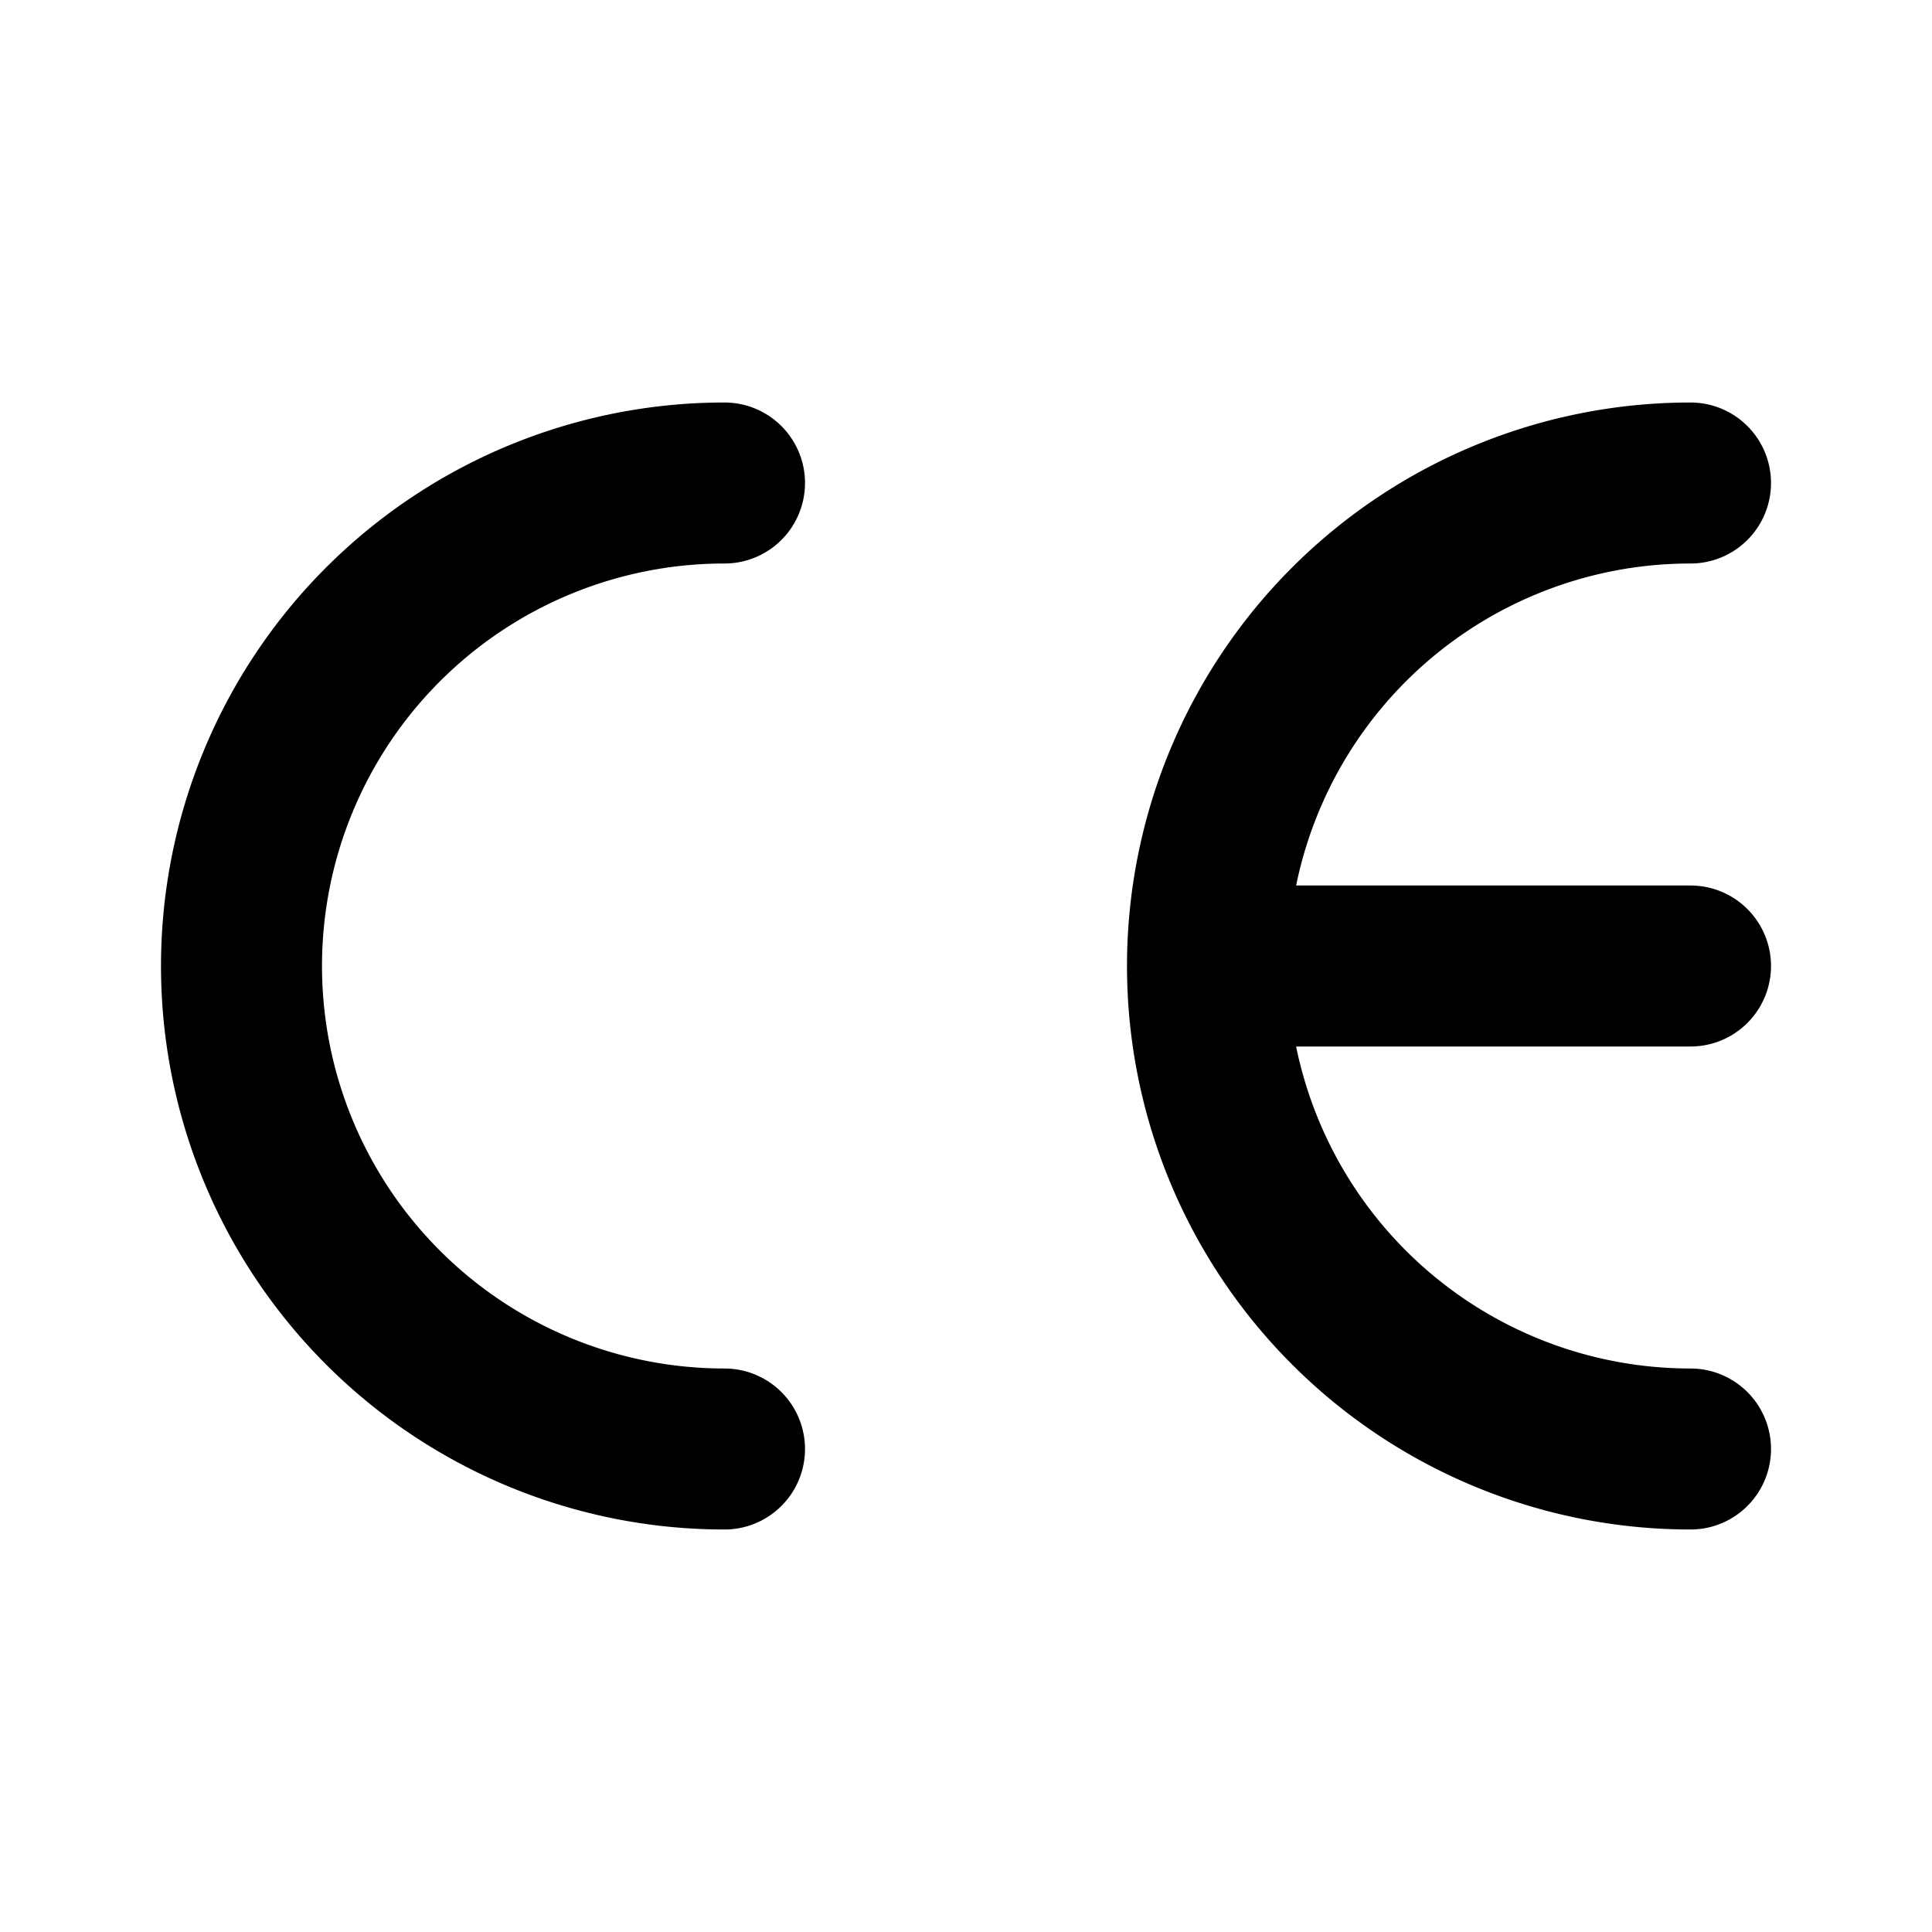
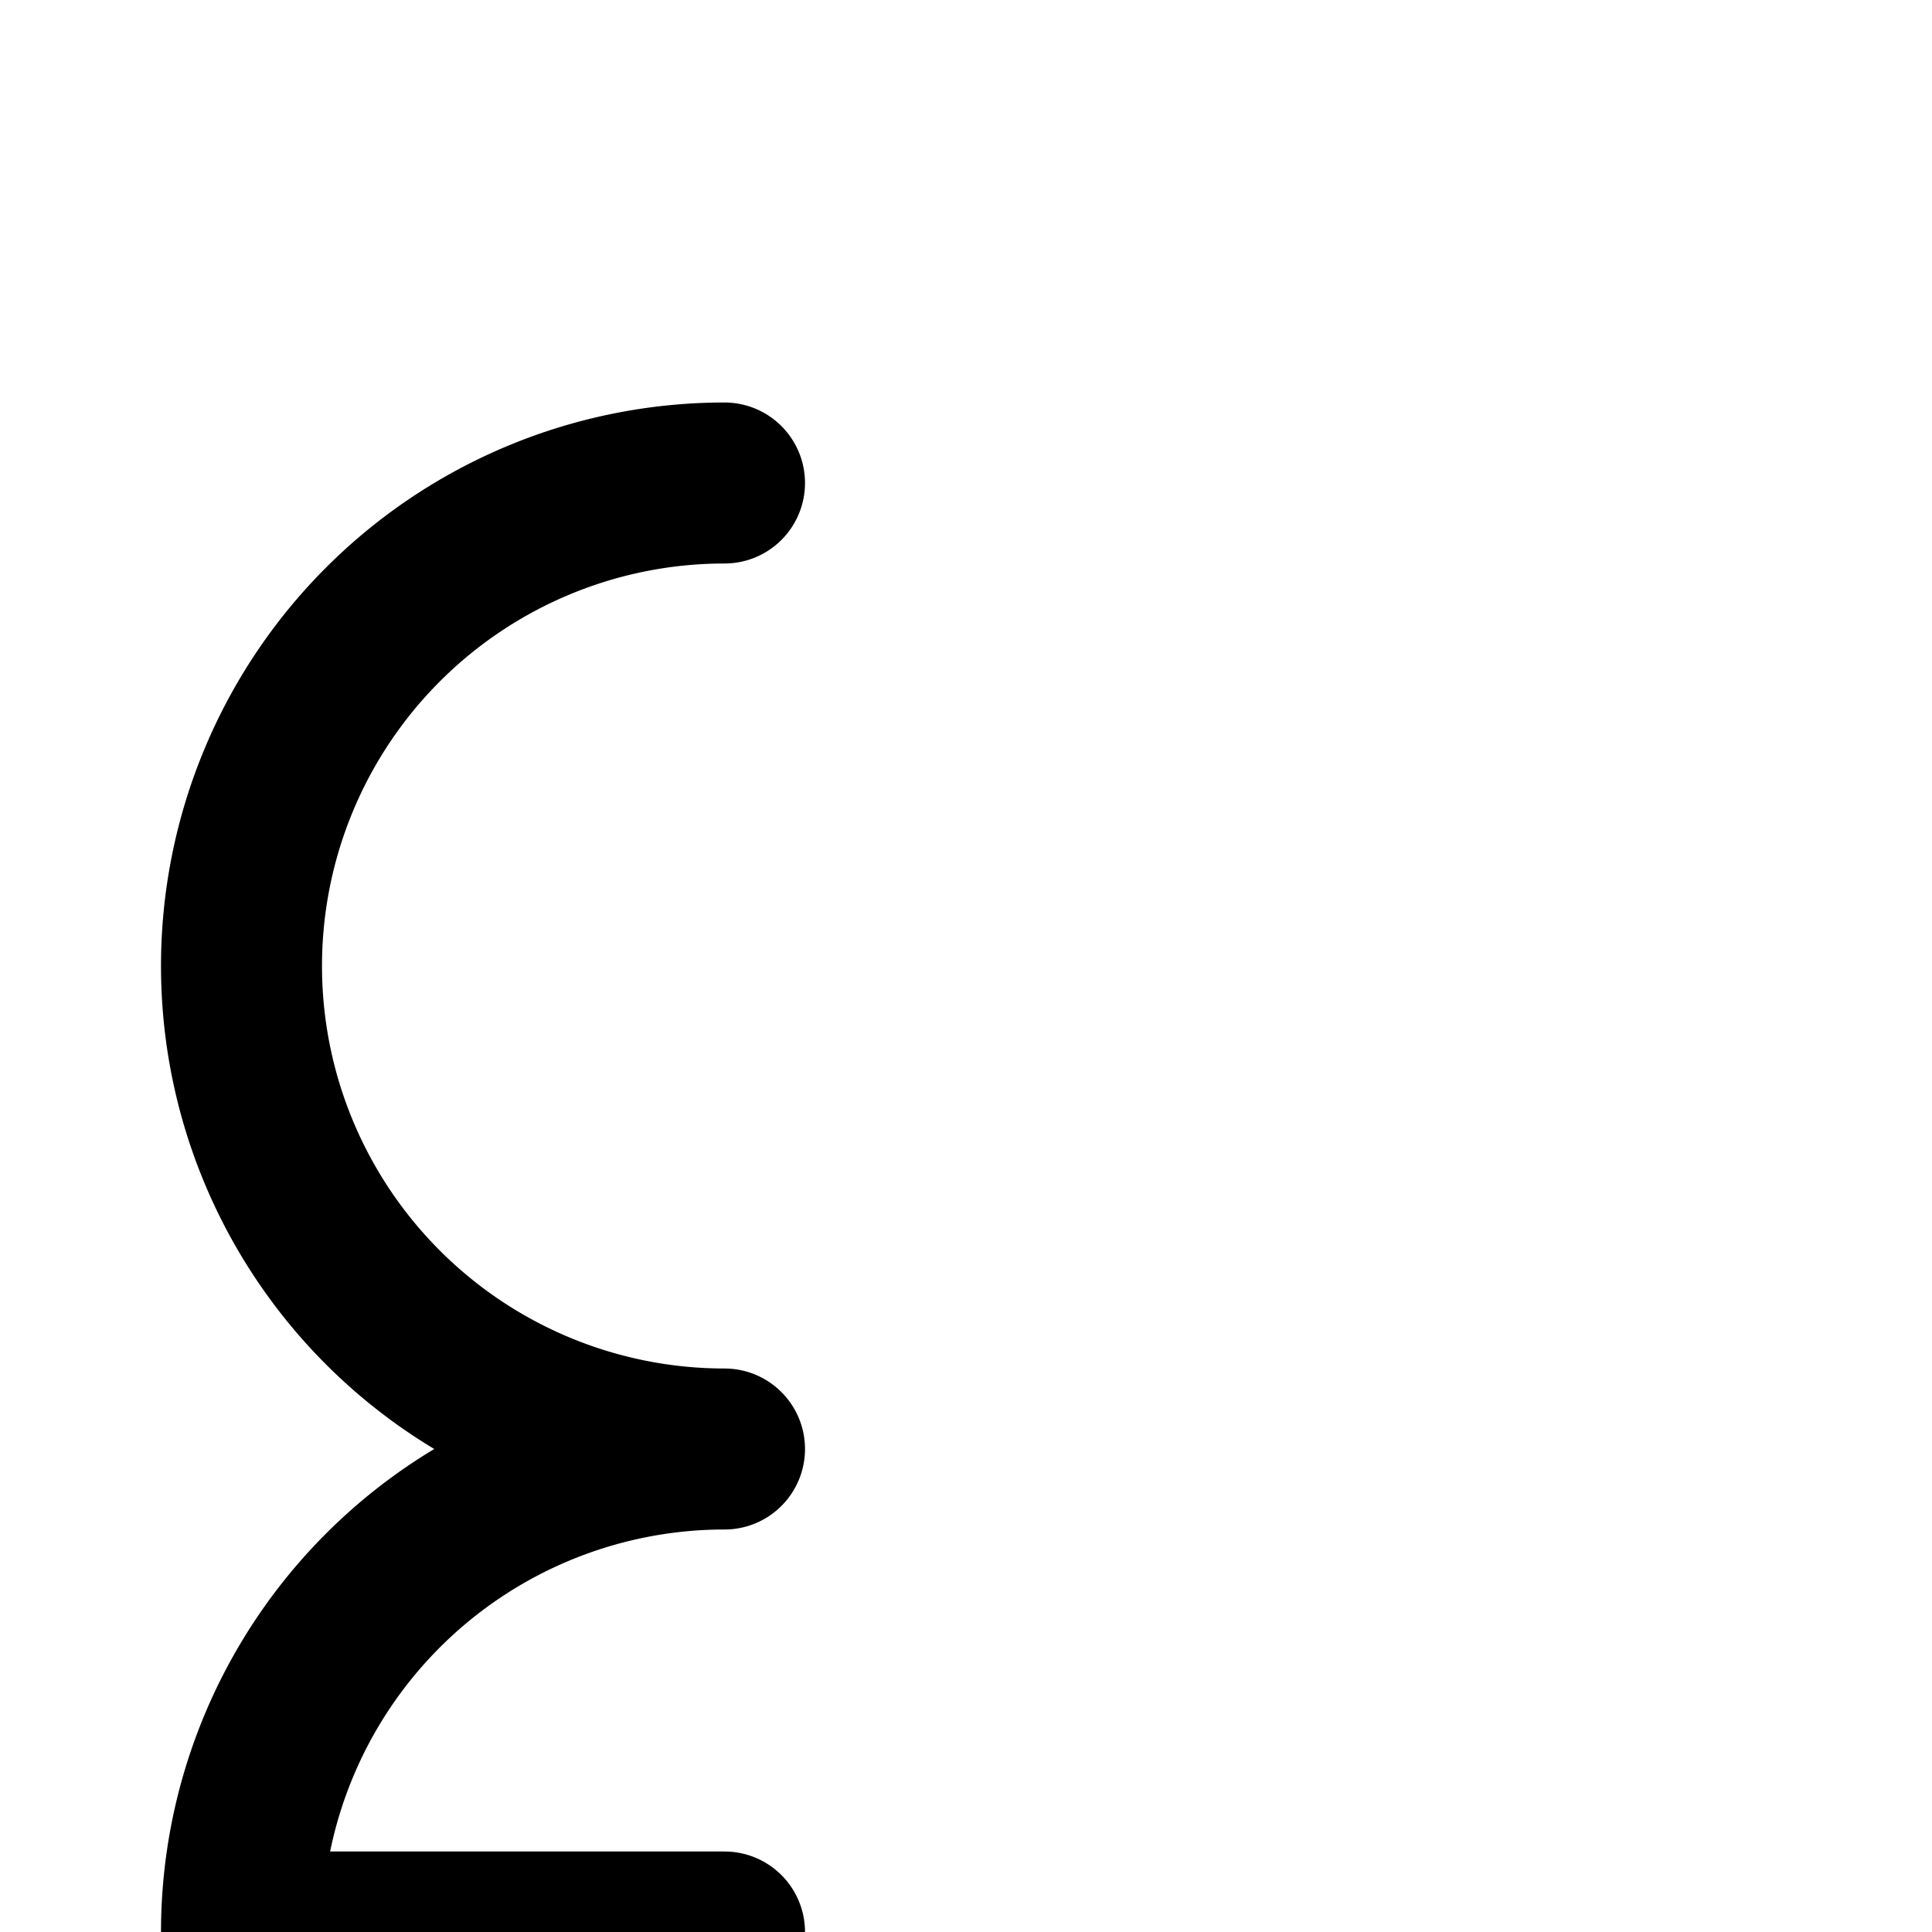
<svg xmlns="http://www.w3.org/2000/svg" width="800" height="800" viewBox="0 0 24 24">
-   <path fill="none" stroke="currentColor" stroke-linecap="round" stroke-linejoin="round" stroke-width="2" d="M9 6a6 6 0 1 0 0 12M21 6a6 6 0 1 0 0 12m-6-6h6" />
+   <path fill="none" stroke="currentColor" stroke-linecap="round" stroke-linejoin="round" stroke-width="2" d="M9 6a6 6 0 1 0 0 12a6 6 0 1 0 0 12m-6-6h6" />
</svg>